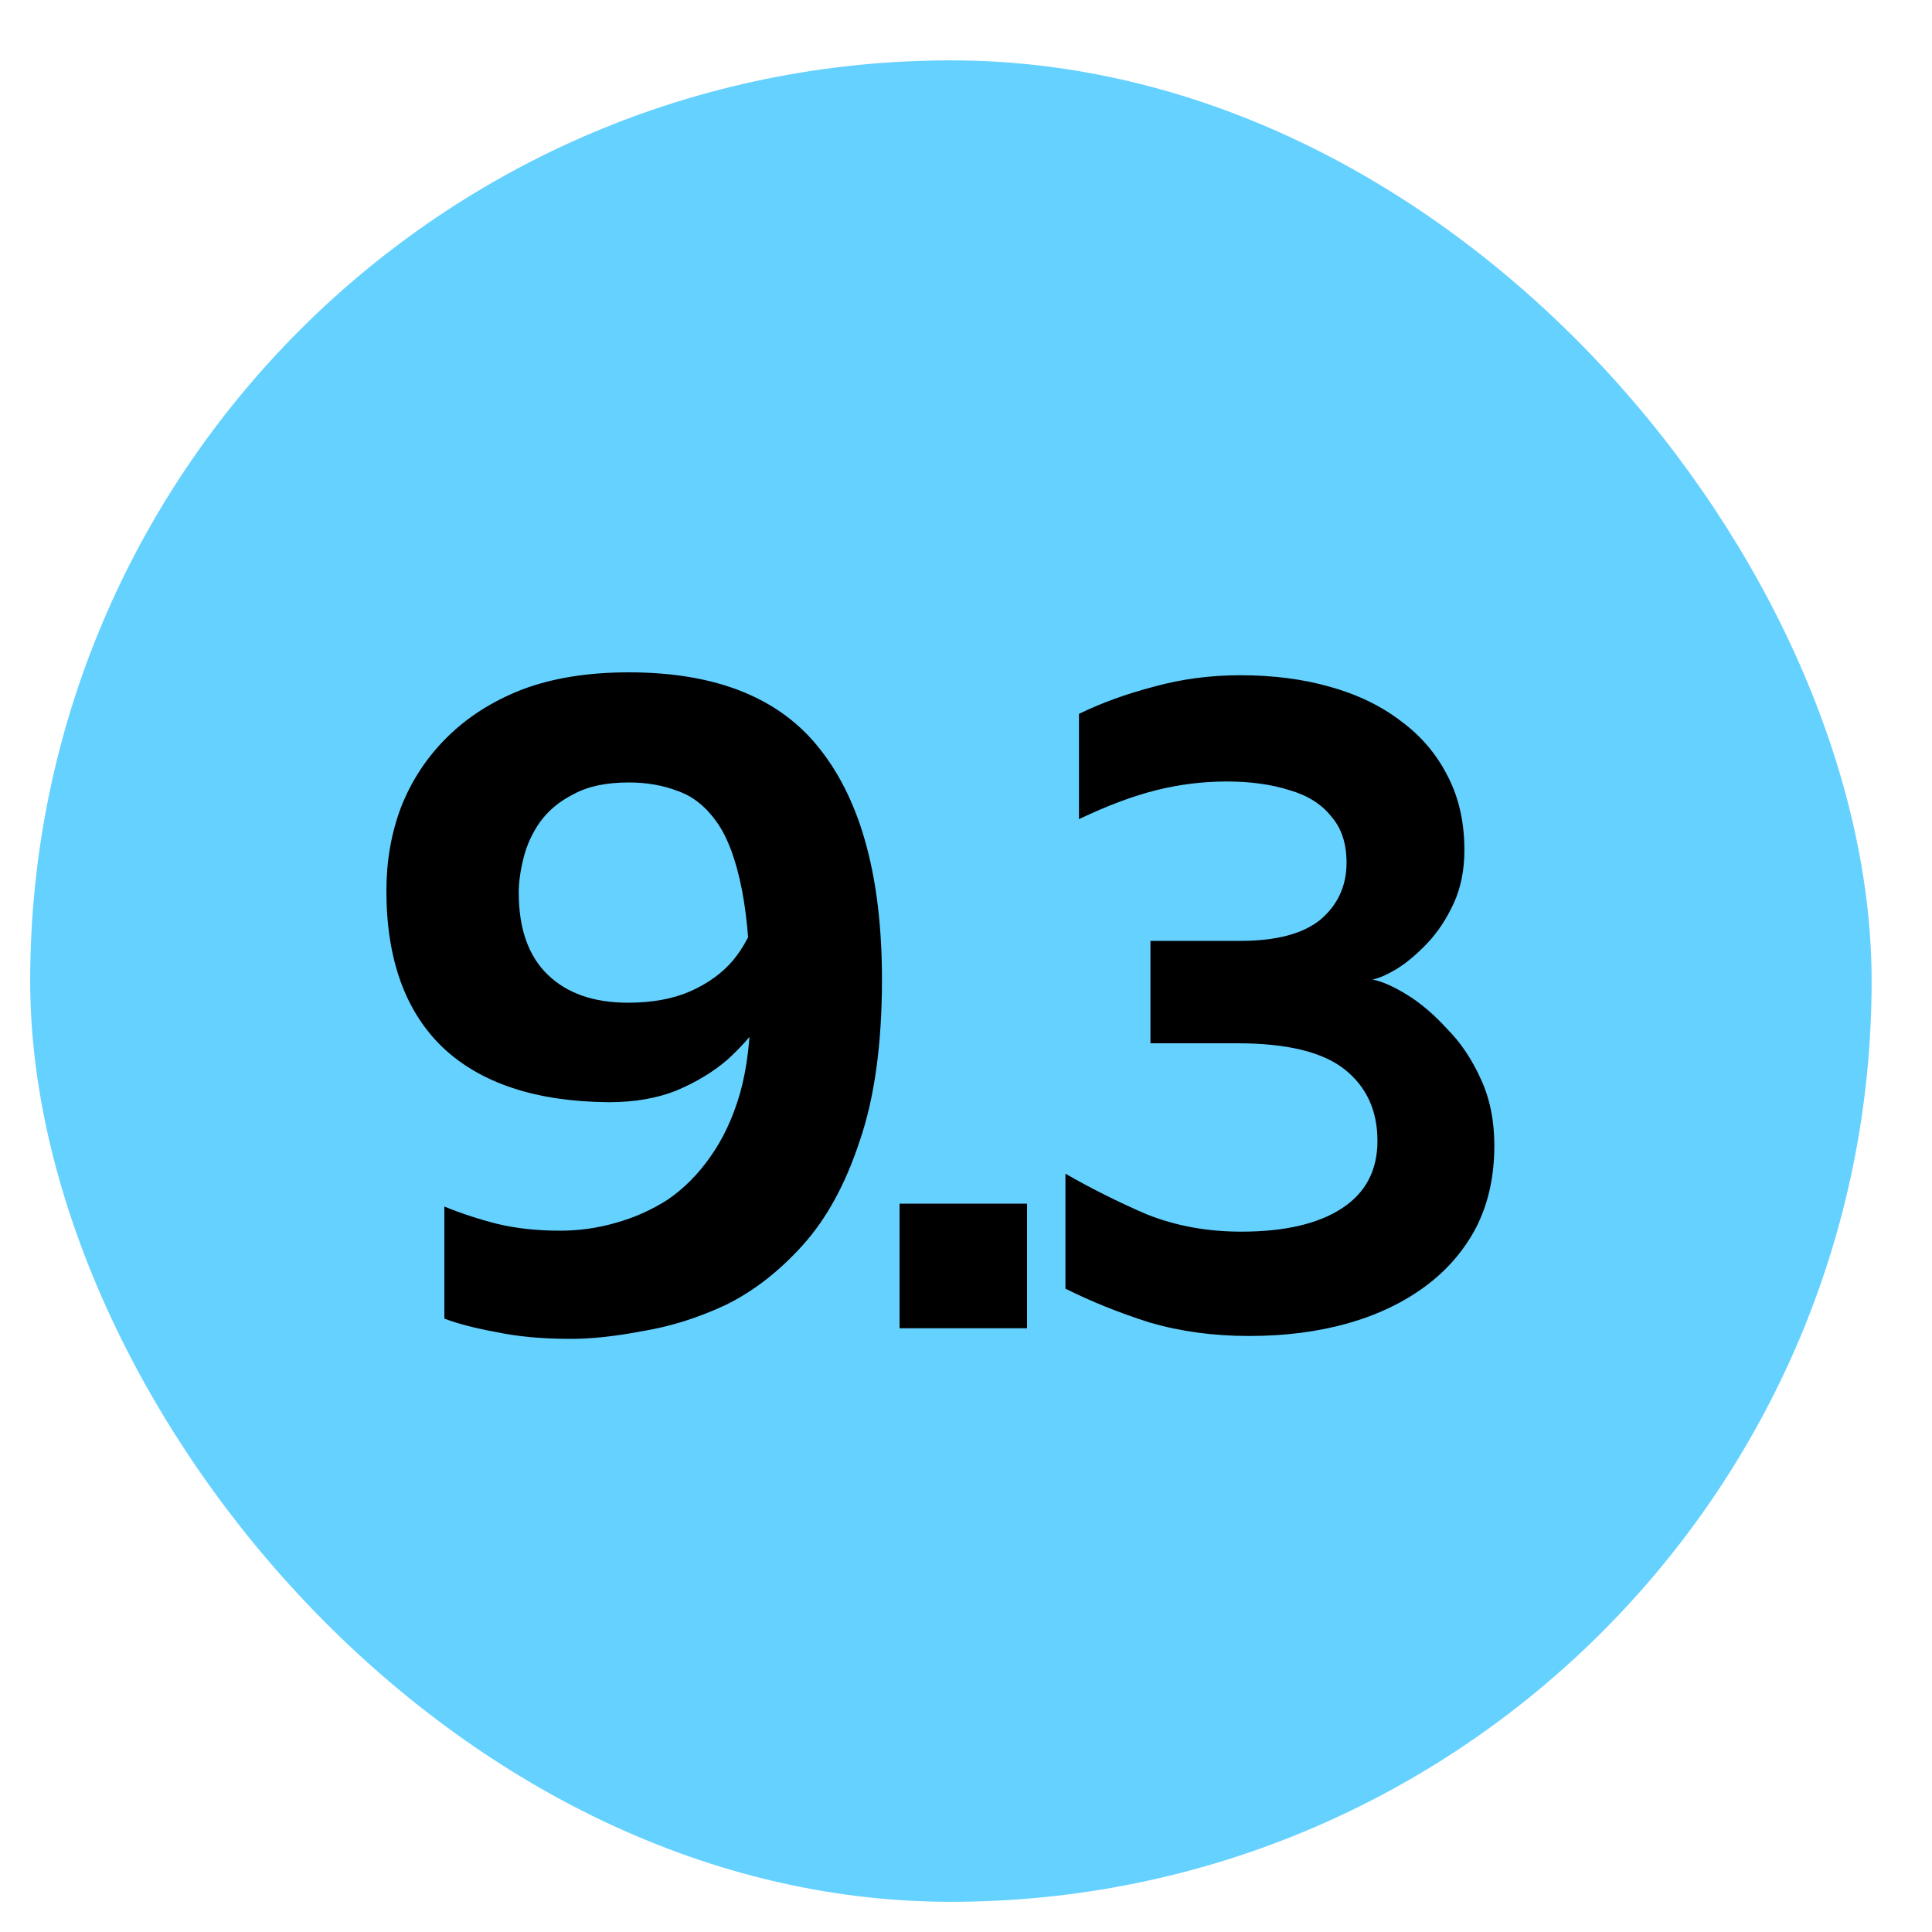
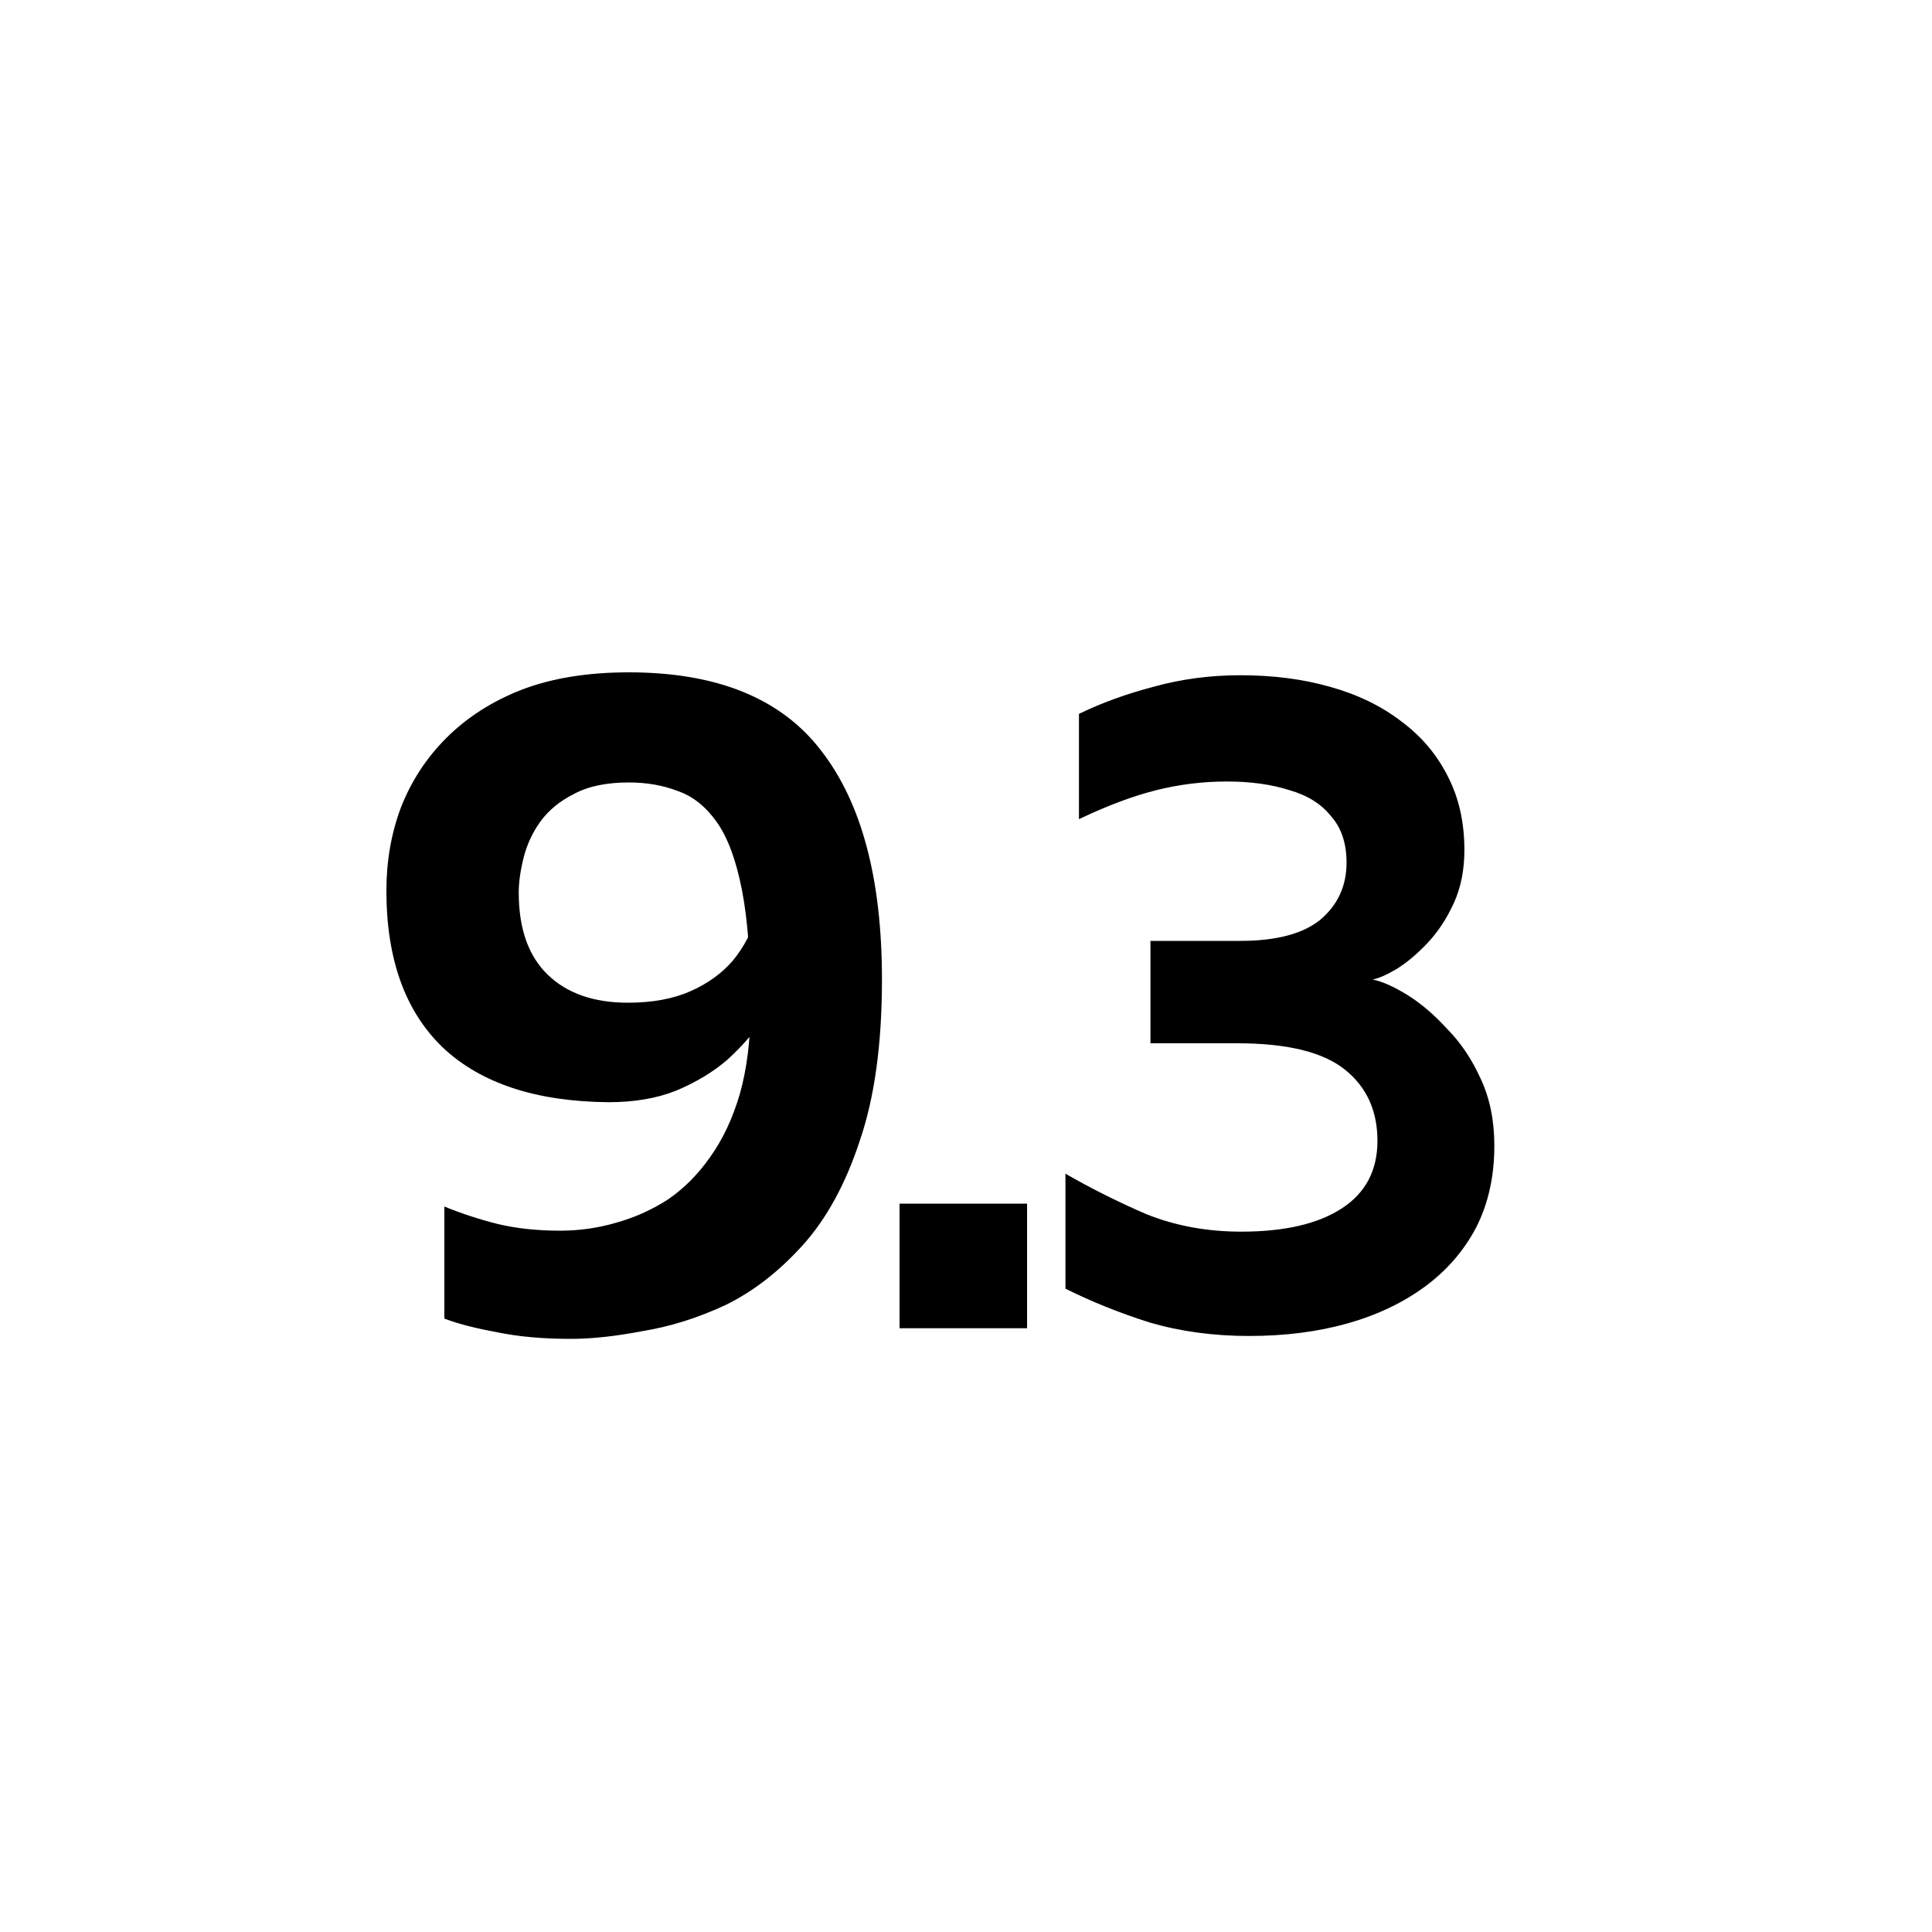
<svg xmlns="http://www.w3.org/2000/svg" width="64" height="64" viewBox="0 0 64 64" fill="none">
-   <rect x="1" y="2" width="61" height="61" rx="30.5" fill="#65D1FF" />
-   <path d="M18.912 44.352C17.973 44.352 17.152 44.277 16.448 44.128C15.744 44 15.168 43.851 14.72 43.68V39.968C15.296 40.203 15.883 40.395 16.48 40.544C17.099 40.693 17.792 40.768 18.56 40.768C19.179 40.768 19.787 40.683 20.384 40.512C21.003 40.341 21.579 40.085 22.112 39.744C22.645 39.381 23.115 38.912 23.52 38.336C23.947 37.739 24.277 37.035 24.512 36.224C24.747 35.392 24.864 34.421 24.864 33.312C24.864 31.733 24.768 30.453 24.576 29.472C24.384 28.491 24.107 27.744 23.744 27.232C23.381 26.72 22.955 26.379 22.464 26.208C21.973 26.016 21.429 25.92 20.832 25.92C20.085 25.92 19.477 26.048 19.008 26.304C18.539 26.539 18.165 26.848 17.888 27.232C17.632 27.595 17.451 27.989 17.344 28.416C17.237 28.843 17.184 29.227 17.184 29.568C17.184 30.763 17.504 31.669 18.144 32.288C18.784 32.907 19.669 33.216 20.8 33.216C21.611 33.216 22.304 33.088 22.88 32.832C23.456 32.576 23.925 32.235 24.288 31.808C24.651 31.36 24.907 30.869 25.056 30.336L25.888 32.64C25.739 32.981 25.515 33.376 25.216 33.824C24.939 34.251 24.565 34.677 24.096 35.104C23.627 35.509 23.061 35.851 22.4 36.128C21.76 36.384 21.013 36.512 20.16 36.512C17.749 36.491 15.915 35.883 14.656 34.688C13.419 33.493 12.8 31.765 12.8 29.504C12.8 28.523 12.96 27.605 13.28 26.752C13.621 25.877 14.123 25.109 14.784 24.448C15.467 23.765 16.299 23.232 17.28 22.848C18.283 22.464 19.467 22.272 20.832 22.272C23.755 22.272 25.877 23.136 27.2 24.864C28.544 26.592 29.216 29.12 29.216 32.448C29.216 34.581 28.971 36.363 28.48 37.792C28.011 39.221 27.381 40.373 26.592 41.248C25.803 42.123 24.949 42.784 24.032 43.232C23.115 43.659 22.197 43.947 21.28 44.096C20.384 44.267 19.595 44.352 18.912 44.352ZM29.799 44V39.872H34.023V44H29.799ZM41.374 44.256C40.2 44.256 39.102 44.107 38.078 43.808C37.075 43.488 36.147 43.115 35.294 42.688V38.88C36.147 39.371 37.043 39.819 37.982 40.224C38.942 40.608 39.987 40.8 41.118 40.8C42.547 40.8 43.656 40.544 44.446 40.032C45.235 39.52 45.63 38.773 45.63 37.792C45.63 36.789 45.267 36 44.542 35.424C43.816 34.848 42.632 34.56 40.99 34.56H38.11V31.168H41.086C42.28 31.168 43.166 30.933 43.742 30.464C44.318 29.973 44.606 29.344 44.606 28.576C44.606 27.936 44.435 27.424 44.094 27.04C43.774 26.635 43.315 26.347 42.718 26.176C42.12 25.984 41.427 25.888 40.638 25.888C39.848 25.888 39.07 25.984 38.302 26.176C37.534 26.368 36.68 26.688 35.742 27.136V23.648C36.488 23.285 37.31 22.987 38.206 22.752C39.123 22.496 40.083 22.368 41.086 22.368C42.174 22.368 43.166 22.496 44.062 22.752C44.979 23.008 45.768 23.392 46.43 23.904C47.091 24.395 47.603 25.003 47.966 25.728C48.328 26.432 48.51 27.243 48.51 28.16C48.51 28.821 48.392 29.408 48.158 29.92C47.923 30.432 47.635 30.869 47.294 31.232C46.952 31.595 46.611 31.883 46.27 32.096C45.95 32.288 45.683 32.405 45.47 32.448C45.79 32.512 46.174 32.683 46.622 32.96C47.07 33.237 47.507 33.611 47.934 34.08C48.382 34.528 48.755 35.083 49.054 35.744C49.352 36.384 49.502 37.12 49.502 37.952C49.502 38.976 49.299 39.883 48.894 40.672C48.488 41.44 47.923 42.091 47.198 42.624C46.472 43.157 45.619 43.563 44.638 43.84C43.656 44.117 42.568 44.256 41.374 44.256Z" fill="black" />
+   <path d="M18.912 44.352C17.973 44.352 17.152 44.277 16.448 44.128C15.744 44 15.168 43.851 14.72 43.68V39.968C15.296 40.203 15.883 40.395 16.48 40.544C17.099 40.693 17.792 40.768 18.56 40.768C19.179 40.768 19.787 40.683 20.384 40.512C21.003 40.341 21.579 40.085 22.112 39.744C22.645 39.381 23.115 38.912 23.52 38.336C23.947 37.739 24.277 37.035 24.512 36.224C24.747 35.392 24.864 34.421 24.864 33.312C24.864 31.733 24.768 30.453 24.576 29.472C24.384 28.491 24.107 27.744 23.744 27.232C23.381 26.72 22.955 26.379 22.464 26.208C21.973 26.016 21.429 25.92 20.832 25.92C20.085 25.92 19.477 26.048 19.008 26.304C18.539 26.539 18.165 26.848 17.888 27.232C17.632 27.595 17.451 27.989 17.344 28.416C17.237 28.843 17.184 29.227 17.184 29.568C17.184 30.763 17.504 31.669 18.144 32.288C18.784 32.907 19.669 33.216 20.8 33.216C21.611 33.216 22.304 33.088 22.88 32.832C23.456 32.576 23.925 32.235 24.288 31.808C24.651 31.36 24.907 30.869 25.056 30.336L25.888 32.64C25.739 32.981 25.515 33.376 25.216 33.824C24.939 34.251 24.565 34.677 24.096 35.104C23.627 35.509 23.061 35.851 22.4 36.128C21.76 36.384 21.013 36.512 20.16 36.512C17.749 36.491 15.915 35.883 14.656 34.688C13.419 33.493 12.8 31.765 12.8 29.504C12.8 28.523 12.96 27.605 13.28 26.752C13.621 25.877 14.123 25.109 14.784 24.448C15.467 23.765 16.299 23.232 17.28 22.848C18.283 22.464 19.467 22.272 20.832 22.272C23.755 22.272 25.877 23.136 27.2 24.864C28.544 26.592 29.216 29.12 29.216 32.448C29.216 34.581 28.971 36.363 28.48 37.792C28.011 39.221 27.381 40.373 26.592 41.248C25.803 42.123 24.949 42.784 24.032 43.232C23.115 43.659 22.197 43.947 21.28 44.096C20.384 44.267 19.595 44.352 18.912 44.352M29.799 44V39.872H34.023V44H29.799ZM41.374 44.256C40.2 44.256 39.102 44.107 38.078 43.808C37.075 43.488 36.147 43.115 35.294 42.688V38.88C36.147 39.371 37.043 39.819 37.982 40.224C38.942 40.608 39.987 40.8 41.118 40.8C42.547 40.8 43.656 40.544 44.446 40.032C45.235 39.52 45.63 38.773 45.63 37.792C45.63 36.789 45.267 36 44.542 35.424C43.816 34.848 42.632 34.56 40.99 34.56H38.11V31.168H41.086C42.28 31.168 43.166 30.933 43.742 30.464C44.318 29.973 44.606 29.344 44.606 28.576C44.606 27.936 44.435 27.424 44.094 27.04C43.774 26.635 43.315 26.347 42.718 26.176C42.12 25.984 41.427 25.888 40.638 25.888C39.848 25.888 39.07 25.984 38.302 26.176C37.534 26.368 36.68 26.688 35.742 27.136V23.648C36.488 23.285 37.31 22.987 38.206 22.752C39.123 22.496 40.083 22.368 41.086 22.368C42.174 22.368 43.166 22.496 44.062 22.752C44.979 23.008 45.768 23.392 46.43 23.904C47.091 24.395 47.603 25.003 47.966 25.728C48.328 26.432 48.51 27.243 48.51 28.16C48.51 28.821 48.392 29.408 48.158 29.92C47.923 30.432 47.635 30.869 47.294 31.232C46.952 31.595 46.611 31.883 46.27 32.096C45.95 32.288 45.683 32.405 45.47 32.448C45.79 32.512 46.174 32.683 46.622 32.96C47.07 33.237 47.507 33.611 47.934 34.08C48.382 34.528 48.755 35.083 49.054 35.744C49.352 36.384 49.502 37.12 49.502 37.952C49.502 38.976 49.299 39.883 48.894 40.672C48.488 41.44 47.923 42.091 47.198 42.624C46.472 43.157 45.619 43.563 44.638 43.84C43.656 44.117 42.568 44.256 41.374 44.256Z" fill="black" />
</svg>